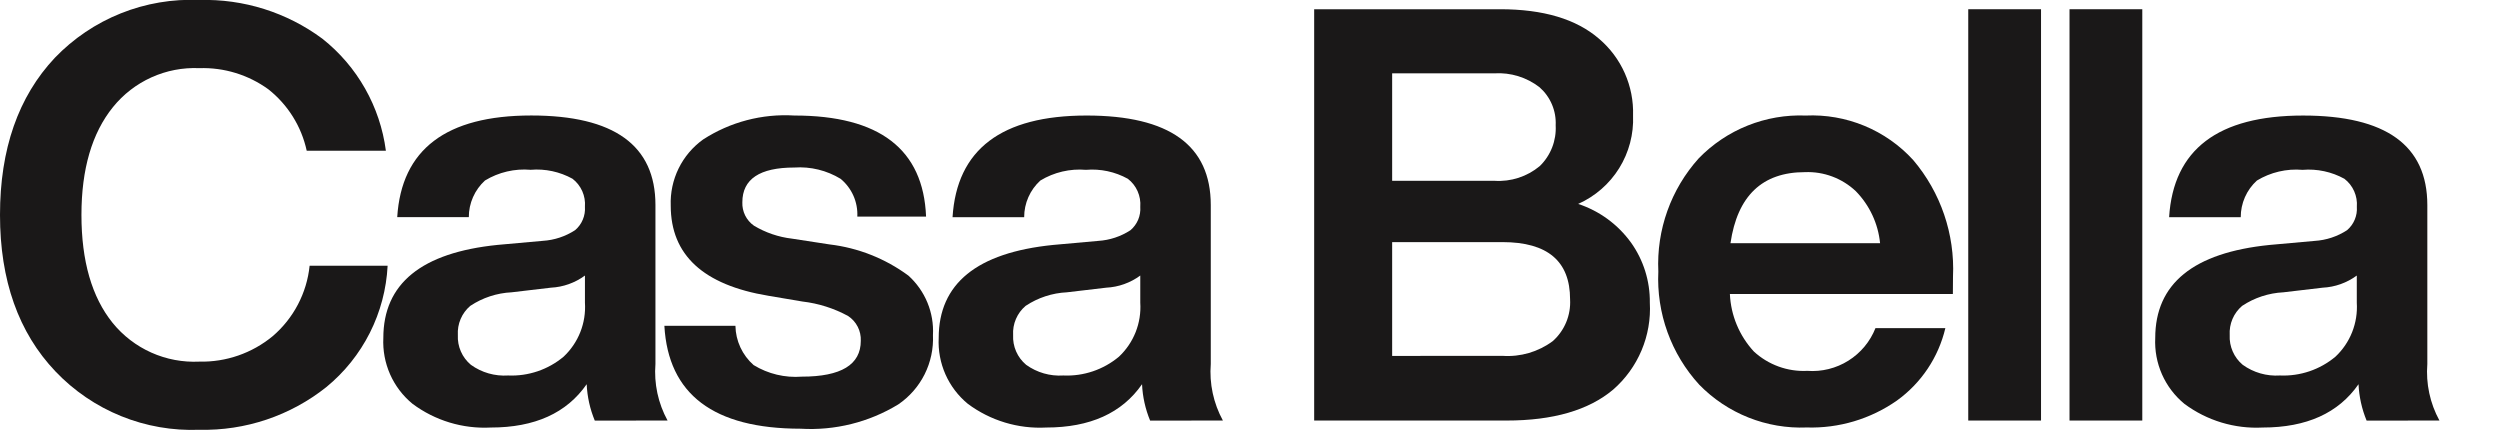
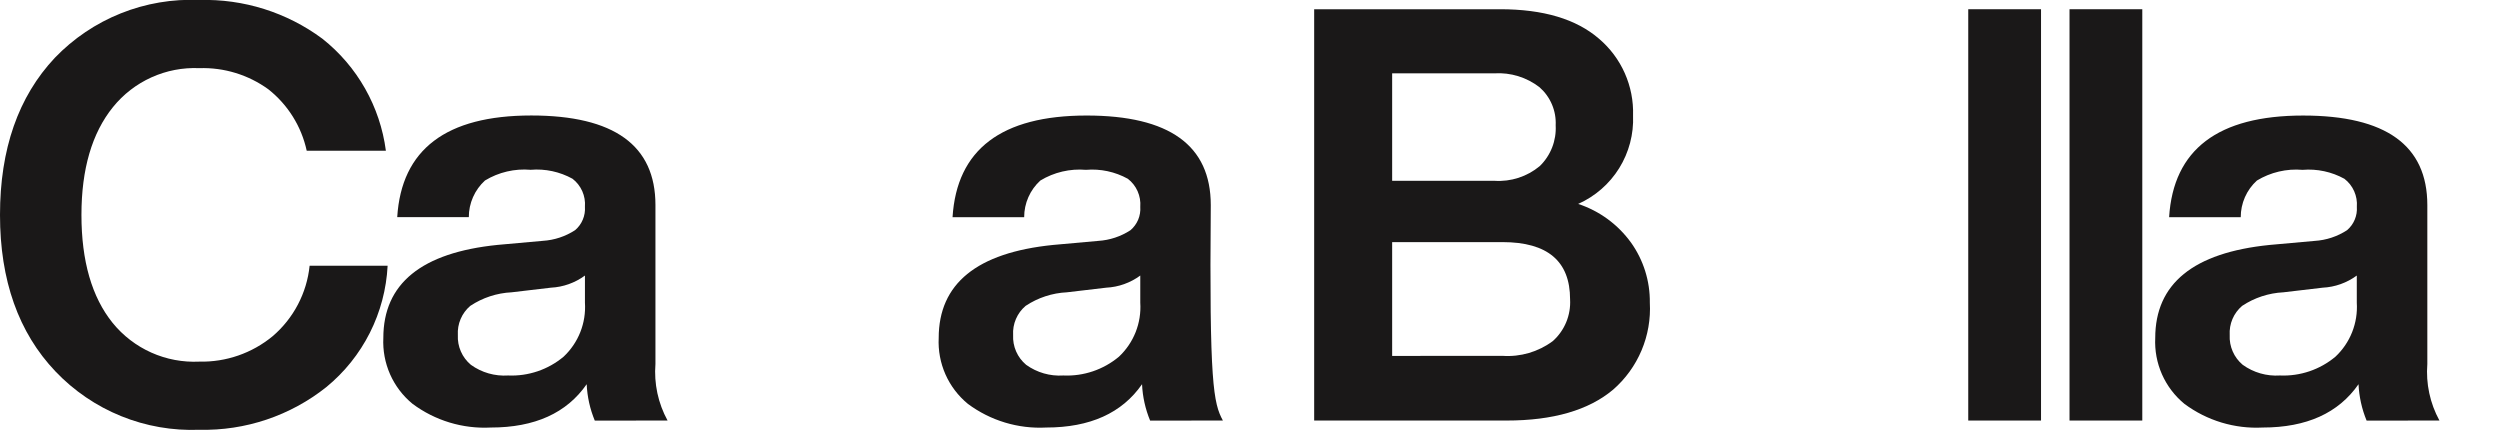
<svg xmlns="http://www.w3.org/2000/svg" width="180" height="31" viewBox="0 0 180 31" fill="none">
  <g clip-path="url(#clip0_21_2)">
    <path d="M40.578 25.683C41.105 25.188 41.517 24.583 41.783 23.911C42.049 23.238 42.162 22.516 42.116 21.794V19.839C41.402 20.365 40.549 20.669 39.663 20.713L36.834 21.046C35.773 21.098 34.745 21.435 33.86 22.023C33.558 22.28 33.32 22.603 33.165 22.968C33.01 23.332 32.942 23.728 32.966 24.123C32.945 24.528 33.019 24.933 33.182 25.304C33.344 25.676 33.591 26.005 33.902 26.265C34.68 26.826 35.628 27.098 36.585 27.035C38.038 27.098 39.462 26.616 40.578 25.683ZM42.824 30.283C42.479 29.45 42.282 28.564 42.241 27.663C40.799 29.742 38.499 30.782 35.341 30.782C33.319 30.888 31.323 30.284 29.7 29.073C29.004 28.501 28.452 27.775 28.087 26.952C27.723 26.128 27.556 25.231 27.6 24.332C27.6 20.421 30.345 18.187 35.835 17.632L39.079 17.341C39.909 17.29 40.711 17.025 41.408 16.571C41.65 16.366 41.84 16.106 41.962 15.813C42.085 15.521 42.138 15.204 42.115 14.887C42.145 14.503 42.08 14.117 41.924 13.765C41.767 13.413 41.526 13.105 41.221 12.87C40.302 12.362 39.253 12.137 38.206 12.225C37.057 12.127 35.906 12.397 34.92 12.995C34.552 13.329 34.259 13.737 34.058 14.192C33.857 14.646 33.754 15.138 33.755 15.635H28.6C28.905 10.756 32.121 8.316 38.249 8.315C44.212 8.315 47.193 10.464 47.192 14.762V26.203C47.08 27.618 47.383 29.034 48.065 30.279L42.824 30.283Z" fill="#1A1818" />
-     <path d="M47.835 23.458H52.951C52.96 23.995 53.082 24.523 53.307 25.01C53.533 25.497 53.858 25.932 54.261 26.286C55.302 26.922 56.518 27.213 57.734 27.118C60.562 27.118 61.976 26.258 61.977 24.539C61.992 24.187 61.916 23.837 61.755 23.524C61.595 23.21 61.355 22.944 61.061 22.751C60.043 22.197 58.928 21.844 57.776 21.71L55.322 21.295C50.636 20.519 48.293 18.356 48.293 14.806C48.258 13.882 48.452 12.963 48.858 12.132C49.265 11.301 49.871 10.584 50.622 10.044C52.572 8.781 54.874 8.176 57.193 8.318C63.322 8.318 66.484 10.744 66.677 15.597H61.727C61.752 15.08 61.656 14.565 61.447 14.092C61.237 13.619 60.92 13.202 60.521 12.873C59.522 12.266 58.359 11.982 57.193 12.062C54.698 12.062 53.45 12.895 53.449 14.562C53.436 14.89 53.505 15.216 53.65 15.511C53.796 15.805 54.013 16.058 54.281 16.247C55.119 16.751 56.056 17.07 57.027 17.183L59.727 17.598C61.783 17.841 63.739 18.615 65.405 19.844C66 20.381 66.468 21.045 66.774 21.786C67.08 22.527 67.216 23.327 67.173 24.128C67.217 25.104 67.01 26.075 66.573 26.949C66.135 27.823 65.481 28.57 64.673 29.119C62.563 30.404 60.11 31.014 57.644 30.867C51.382 30.864 48.112 28.394 47.835 23.458Z" fill="#1A1818" />
-     <path d="M80.563 25.683C81.09 25.188 81.501 24.583 81.767 23.911C82.033 23.238 82.147 22.515 82.1 21.794V19.839C81.386 20.365 80.532 20.669 79.646 20.713L76.818 21.046C75.757 21.097 74.73 21.435 73.845 22.023C73.542 22.279 73.303 22.602 73.147 22.967C72.99 23.331 72.921 23.727 72.945 24.123C72.924 24.528 72.998 24.933 73.161 25.304C73.323 25.676 73.57 26.005 73.881 26.265C74.658 26.826 75.607 27.098 76.563 27.035C78.018 27.1 79.445 26.617 80.563 25.683ZM82.809 30.283C82.464 29.45 82.267 28.564 82.227 27.663C80.784 29.742 78.482 30.782 75.322 30.782C73.302 30.888 71.308 30.285 69.686 29.077C68.99 28.505 68.438 27.779 68.073 26.956C67.709 26.132 67.542 25.235 67.586 24.336C67.586 20.425 70.331 18.191 75.821 17.636L79.065 17.345C79.895 17.294 80.698 17.029 81.395 16.575C81.636 16.369 81.826 16.109 81.949 15.817C82.071 15.524 82.123 15.207 82.1 14.89C82.13 14.506 82.064 14.12 81.908 13.768C81.752 13.416 81.511 13.108 81.206 12.873C80.287 12.365 79.238 12.14 78.191 12.228C77.042 12.13 75.891 12.4 74.905 12.998C74.537 13.332 74.244 13.74 74.043 14.195C73.843 14.649 73.739 15.141 73.74 15.638H68.583C68.889 10.759 72.106 8.319 78.233 8.318C84.195 8.318 87.176 10.467 87.176 14.765V26.203C87.064 27.618 87.368 29.034 88.049 30.279L82.809 30.283Z" fill="#1A1818" />
+     <path d="M80.563 25.683C81.09 25.188 81.501 24.583 81.767 23.911C82.033 23.238 82.147 22.515 82.1 21.794V19.839C81.386 20.365 80.532 20.669 79.646 20.713L76.818 21.046C75.757 21.097 74.73 21.435 73.845 22.023C73.542 22.279 73.303 22.602 73.147 22.967C72.99 23.331 72.921 23.727 72.945 24.123C72.924 24.528 72.998 24.933 73.161 25.304C73.323 25.676 73.57 26.005 73.881 26.265C74.658 26.826 75.607 27.098 76.563 27.035C78.018 27.1 79.445 26.617 80.563 25.683ZM82.809 30.283C82.464 29.45 82.267 28.564 82.227 27.663C80.784 29.742 78.482 30.782 75.322 30.782C73.302 30.888 71.308 30.285 69.686 29.077C68.99 28.505 68.438 27.779 68.073 26.956C67.709 26.132 67.542 25.235 67.586 24.336C67.586 20.425 70.331 18.191 75.821 17.636L79.065 17.345C79.895 17.294 80.698 17.029 81.395 16.575C81.636 16.369 81.826 16.109 81.949 15.817C82.071 15.524 82.123 15.207 82.1 14.89C82.13 14.506 82.064 14.12 81.908 13.768C81.752 13.416 81.511 13.108 81.206 12.873C80.287 12.365 79.238 12.14 78.191 12.228C77.042 12.13 75.891 12.4 74.905 12.998C74.537 13.332 74.244 13.74 74.043 14.195C73.843 14.649 73.739 15.141 73.74 15.638H68.583C68.889 10.759 72.106 8.319 78.233 8.318C84.195 8.318 87.176 10.467 87.176 14.765C87.064 27.618 87.368 29.034 88.049 30.279L82.809 30.283Z" fill="#1A1818" />
    <path d="M108.18 25.621C109.475 25.71 110.758 25.334 111.8 24.56C112.221 24.185 112.552 23.719 112.768 23.198C112.983 22.676 113.079 22.113 113.046 21.55C113.046 18.805 111.424 17.432 108.18 17.432H100.235V25.626L108.18 25.621ZM100.235 5.282V13.018H107.6C108.784 13.097 109.953 12.717 110.865 11.957C111.254 11.579 111.557 11.121 111.755 10.615C111.952 10.11 112.039 9.568 112.009 9.026C112.034 8.51 111.943 7.995 111.741 7.52C111.539 7.044 111.233 6.62 110.844 6.28C109.919 5.565 108.767 5.21 107.6 5.28L100.235 5.282ZM117.435 17.468C118.333 18.73 118.807 20.245 118.788 21.794C118.853 22.97 118.649 24.145 118.191 25.229C117.733 26.314 117.034 27.28 116.146 28.053C114.382 29.537 111.823 30.279 108.47 30.279H94.62V0.665H108.013C111.118 0.665 113.488 1.372 115.125 2.786C115.924 3.464 116.56 4.313 116.985 5.271C117.41 6.229 117.614 7.271 117.58 8.318C117.635 9.653 117.287 10.973 116.583 12.108C115.878 13.242 114.849 14.139 113.628 14.682C115.158 15.186 116.49 16.161 117.433 17.468H117.435Z" fill="#1A1818" />
-     <path d="M124.594 17.511H135.366C135.226 16.101 134.61 14.781 133.62 13.767C133.132 13.306 132.557 12.947 131.928 12.711C131.299 12.475 130.63 12.367 129.959 12.394C126.882 12.394 125.094 14.1 124.594 17.511ZM140.607 21.17H124.552C124.621 22.71 125.233 24.177 126.279 25.309C126.795 25.785 127.402 26.153 128.062 26.392C128.722 26.632 129.424 26.737 130.125 26.702C131.164 26.779 132.201 26.522 133.084 25.968C133.968 25.415 134.651 24.593 135.034 23.624H140.066C139.569 25.728 138.329 27.582 136.573 28.844C134.675 30.171 132.399 30.849 130.084 30.778C128.651 30.836 127.222 30.592 125.889 30.061C124.556 29.531 123.35 28.727 122.348 27.7C121.343 26.603 120.566 25.318 120.06 23.919C119.554 22.521 119.33 21.036 119.4 19.55C119.259 16.555 120.305 13.625 122.311 11.397C123.307 10.373 124.507 9.569 125.834 9.039C127.16 8.508 128.583 8.263 130.011 8.319C131.456 8.253 132.898 8.505 134.235 9.058C135.572 9.611 136.771 10.451 137.747 11.519C139.732 13.855 140.757 16.857 140.616 19.919L140.607 21.17Z" fill="#1A1818" />
    <path d="M146.954 0.665H141.714V30.279H146.954V0.665Z" fill="#1A1818" />
    <path d="M154.245 0.665H149.005V30.279H154.245V0.665Z" fill="#1A1818" />
    <path d="M168.15 25.683C168.678 25.189 169.089 24.583 169.355 23.911C169.621 23.238 169.735 22.516 169.689 21.794V19.839C168.974 20.365 168.121 20.669 167.235 20.713L164.407 21.046C163.346 21.098 162.318 21.435 161.433 22.023C161.131 22.28 160.893 22.603 160.738 22.967C160.583 23.332 160.515 23.728 160.539 24.123C160.518 24.528 160.592 24.932 160.755 25.304C160.917 25.676 161.163 26.005 161.474 26.265C162.252 26.826 163.2 27.098 164.157 27.035C165.61 27.098 167.034 26.616 168.15 25.683ZM170.396 30.283C170.052 29.45 169.855 28.563 169.814 27.663C168.371 29.742 166.071 30.782 162.914 30.782C160.894 30.888 158.9 30.285 157.277 29.077C156.581 28.505 156.029 27.779 155.664 26.956C155.3 26.132 155.133 25.235 155.177 24.336C155.177 20.425 157.922 18.191 163.413 17.636L166.657 17.345C167.487 17.294 168.289 17.029 168.986 16.575C169.228 16.369 169.418 16.11 169.54 15.817C169.663 15.525 169.716 15.207 169.693 14.891C169.723 14.507 169.657 14.121 169.501 13.769C169.345 13.417 169.104 13.109 168.799 12.874C167.88 12.366 166.831 12.142 165.784 12.229C164.634 12.131 163.484 12.401 162.497 12.999C162.129 13.333 161.836 13.741 161.635 14.196C161.435 14.65 161.332 15.142 161.333 15.639H156.176C156.481 10.76 159.697 8.32 165.824 8.319C171.786 8.319 174.767 10.468 174.768 14.766V26.203C174.656 27.617 174.959 29.034 175.64 30.279L170.396 30.283Z" fill="#1A1818" />
    <path d="M3.993 26.743C1.331 23.943 0 20.186 0 15.472C0 10.731 1.317 6.96 3.951 4.159C5.29 2.767 6.909 1.676 8.703 0.959C10.495 0.242 12.421 -0.085 14.35 -2.83215e-06C17.532 -0.091 20.652 0.891 23.209 2.786C25.727 4.777 27.368 7.672 27.784 10.855H22.084C21.704 9.102 20.726 7.536 19.317 6.426C17.876 5.383 16.128 4.848 14.35 4.907C13.166 4.855 11.986 5.081 10.906 5.569C9.825 6.057 8.875 6.792 8.131 7.715C6.621 9.586 5.865 12.172 5.864 15.472C5.864 18.8 6.613 21.393 8.111 23.25C8.859 24.171 9.814 24.904 10.898 25.388C11.982 25.872 13.164 26.094 14.35 26.037C16.273 26.081 18.148 25.431 19.632 24.206C21.137 22.919 22.09 21.102 22.293 19.132H27.909C27.823 20.815 27.387 22.461 26.628 23.965C25.869 25.47 24.803 26.799 23.5 27.867C20.905 29.934 17.666 31.023 14.35 30.944C12.424 31.02 10.504 30.685 8.718 29.96C6.933 29.236 5.322 28.139 3.993 26.743Z" fill="#1A1818" />
  </g>
  <defs>
    <clipPath id="clip0_21_2">
      <rect width="180" height="31" fill="white" />
    </clipPath>
  </defs>
</svg>